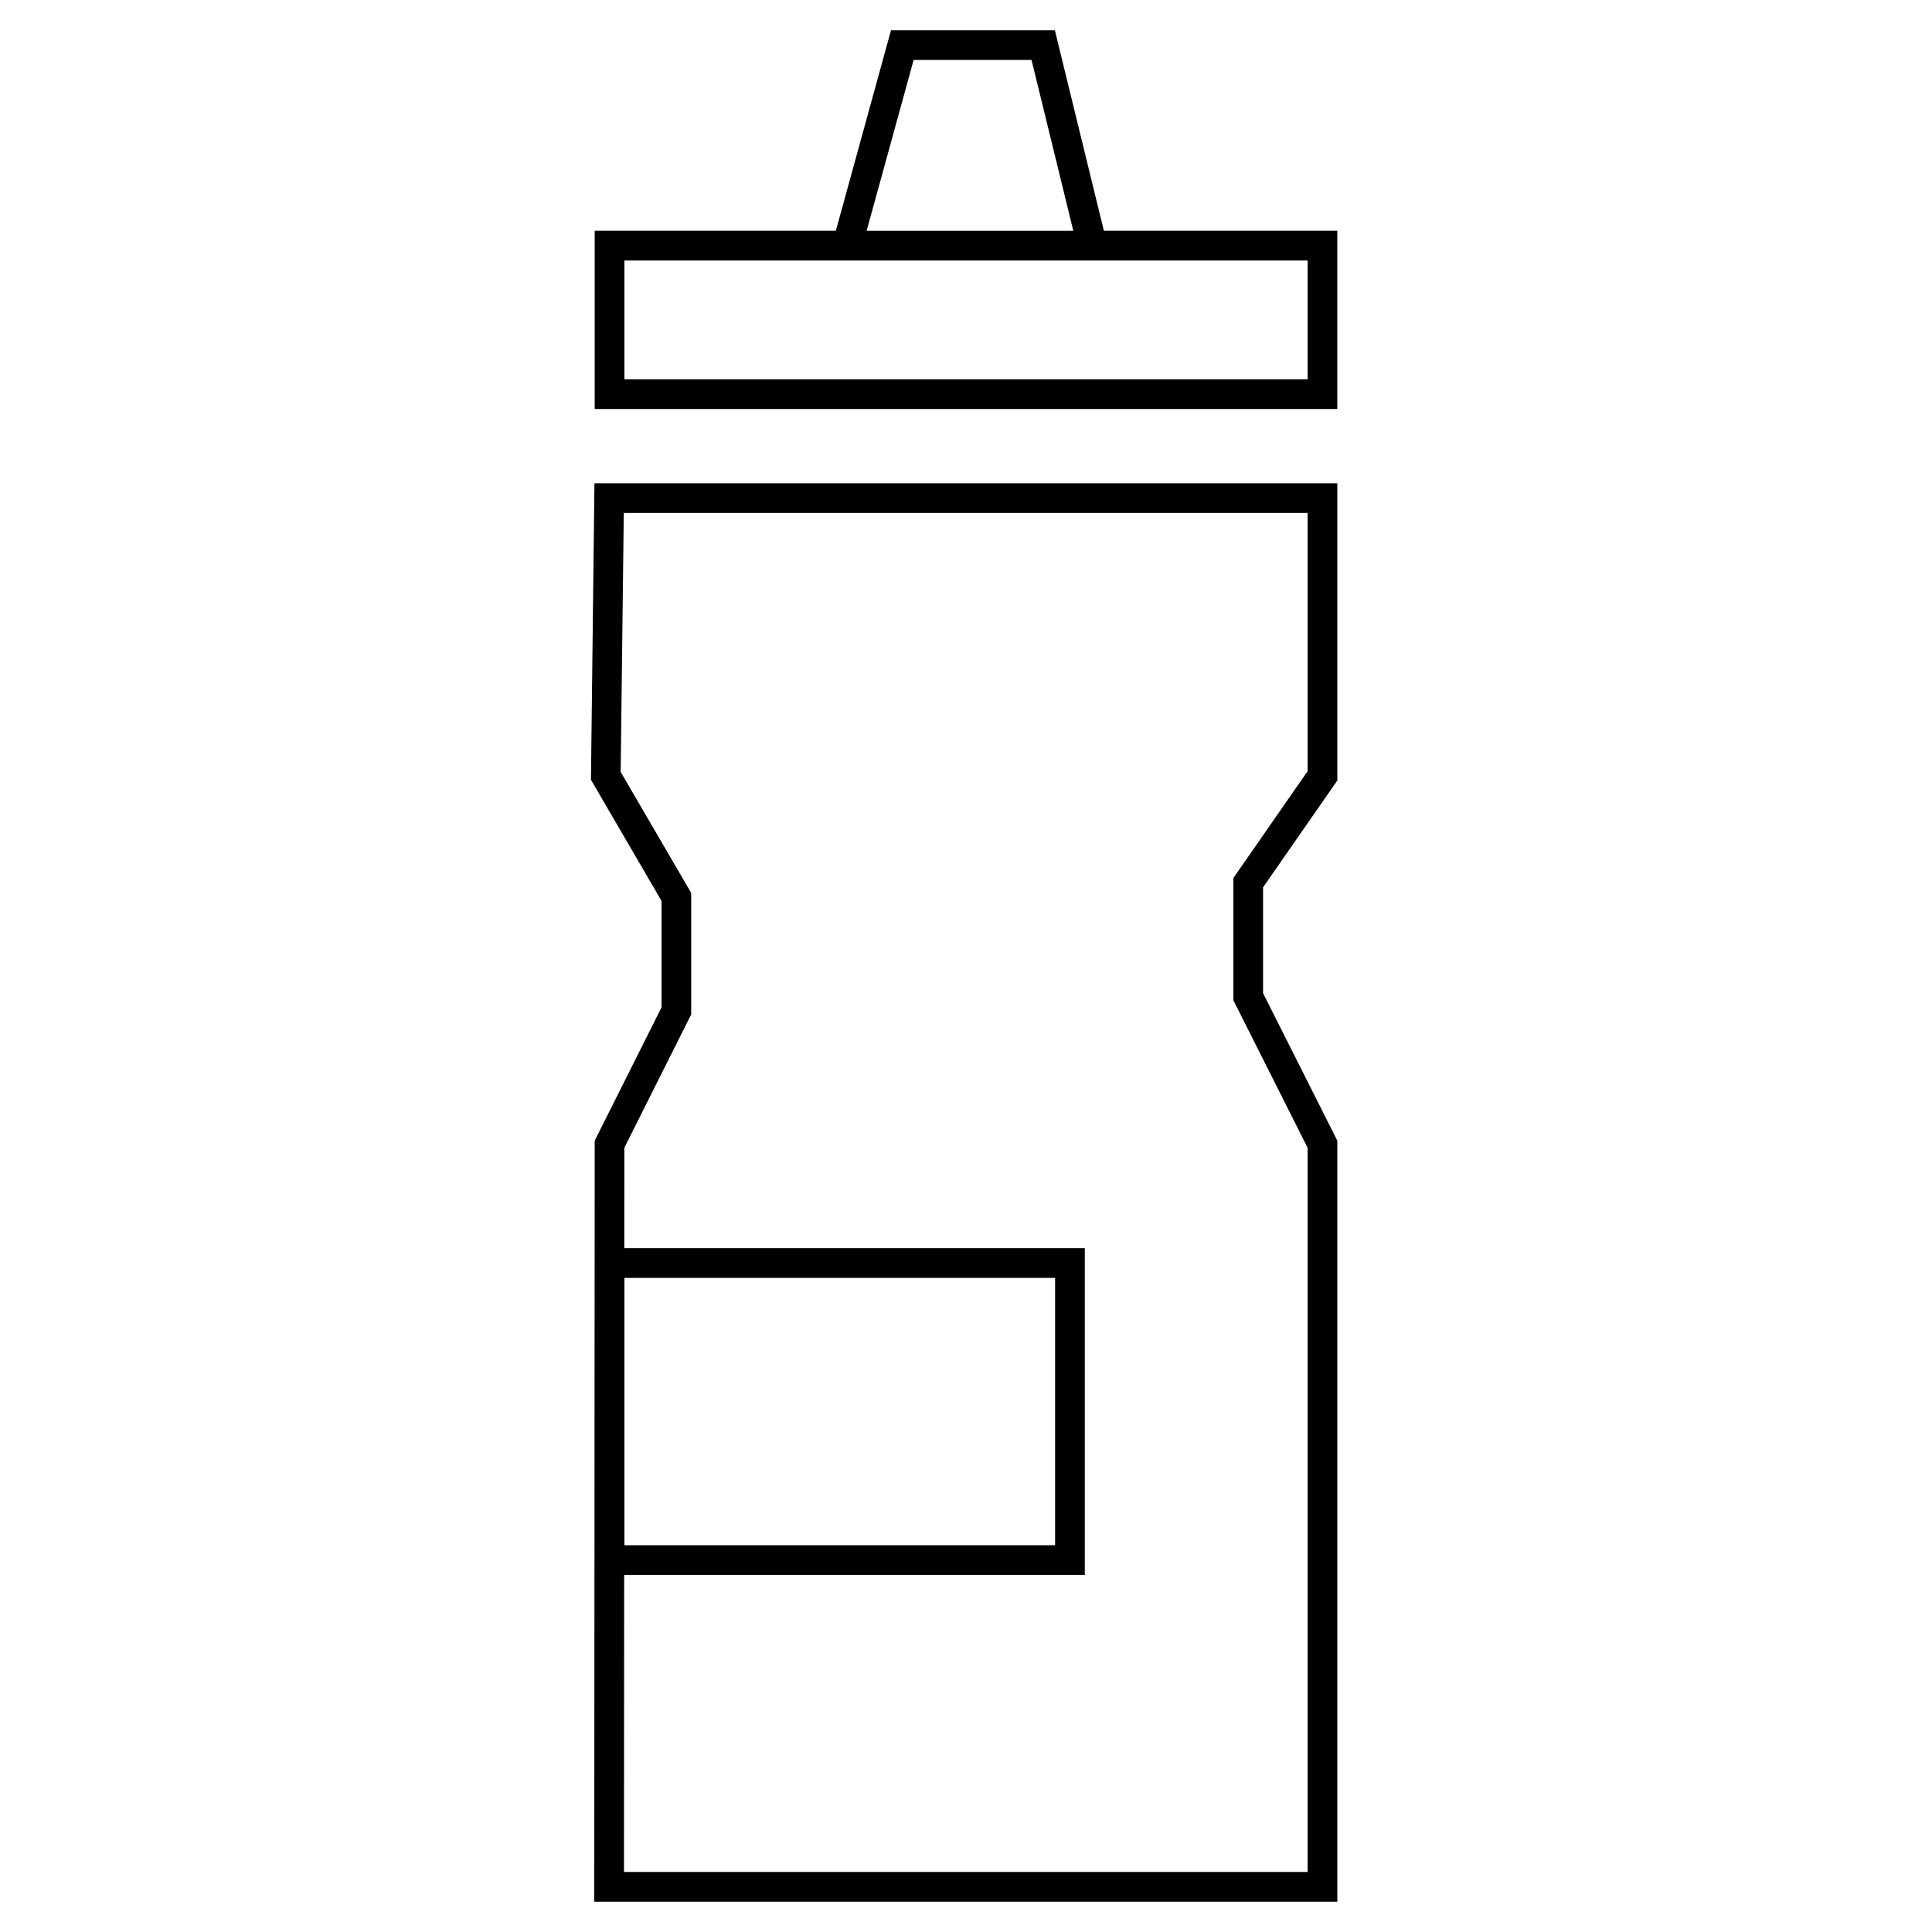
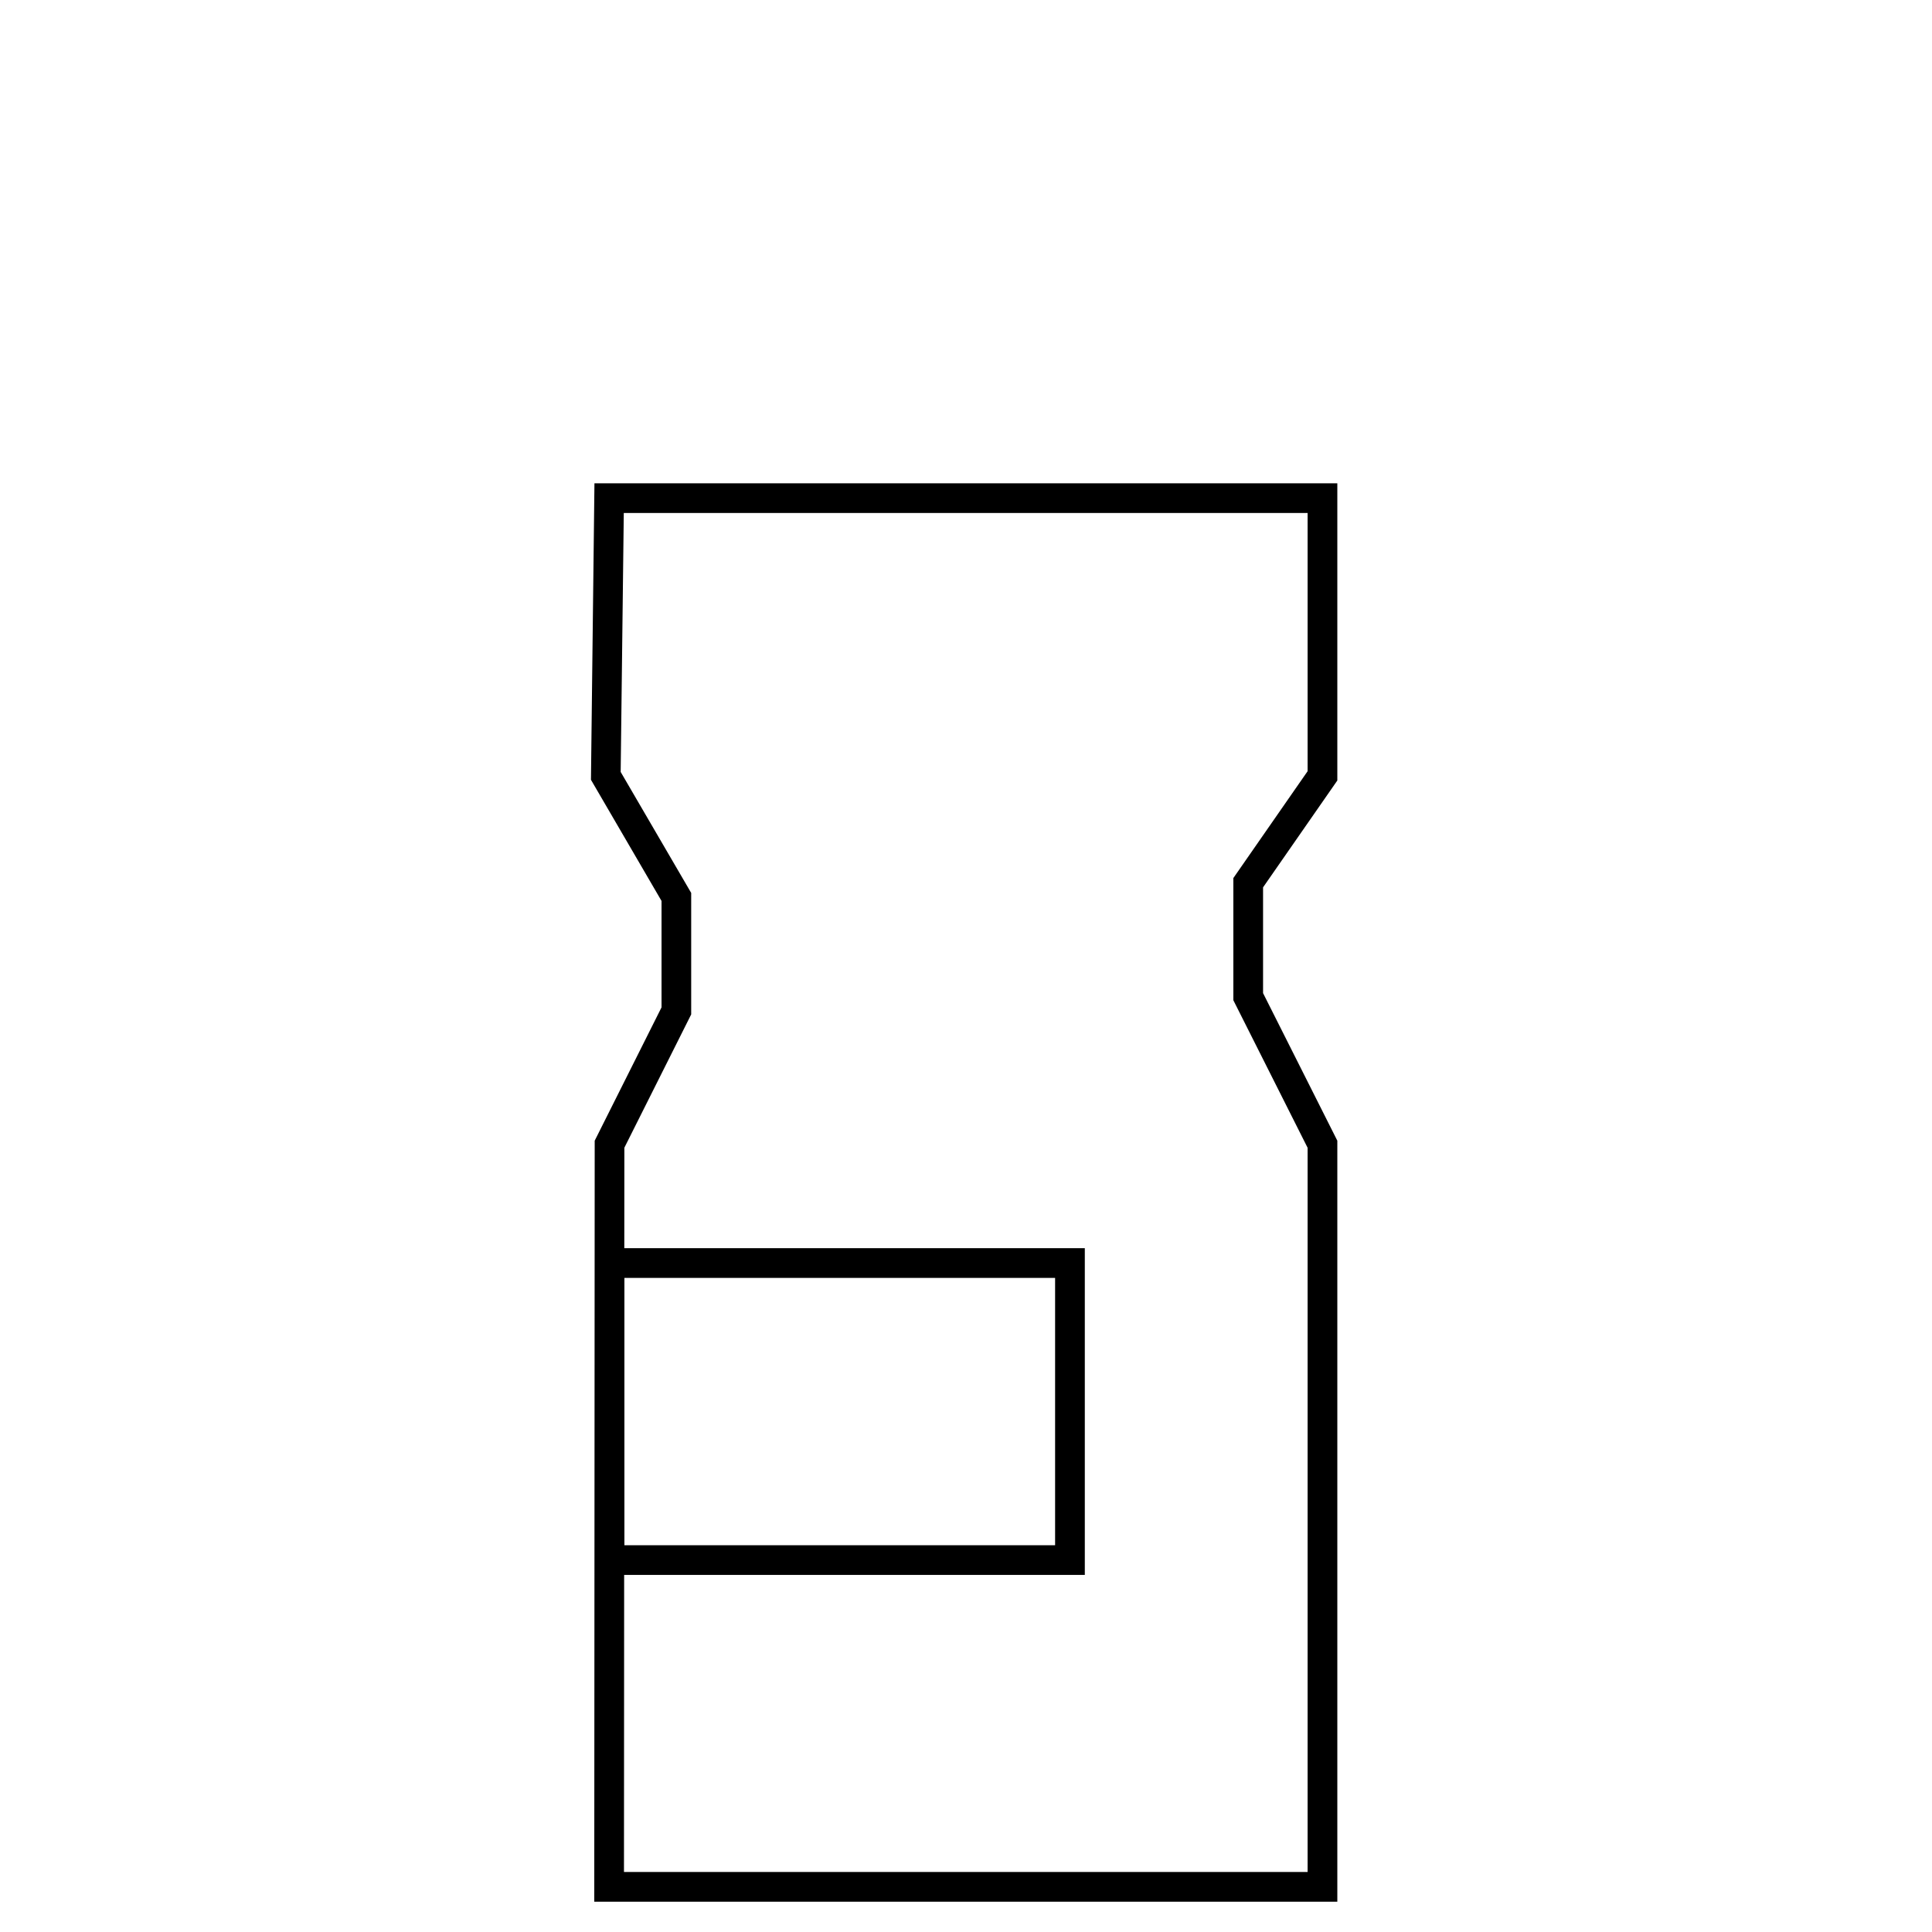
<svg xmlns="http://www.w3.org/2000/svg" fill="#000000" width="800px" height="800px" version="1.1" viewBox="144 144 512 512">
  <g>
    <path d="m300.61 350.65 18.703 32.109v28.207l-17.711 35.328-0.117 201.68h196.92v-201.68l-19.68-39.105v-28.031l19.68-28.316v-78.762h-196.87zm8.699-70.699h181.22v68.43l-19.68 28.32v32.363l19.68 39.109v191.92h-181.17l0.047-78.719h122.08v-86.594h-122.04l0.016-26.625 17.711-35.328v-32.188l-18.688-32.062zm0.164 273.55v-70.848h114.14v70.848z" />
-     <path d="m498.4 205.16h-61.859l-12.988-53.137h-43.43l-14.617 53.137h-63.906v47.23h196.8zm-112.28-45.262h31.25l11.066 45.266h-54.766zm104.41 84.625h-181.05v-31.488h181.05z" />
  </g>
</svg>